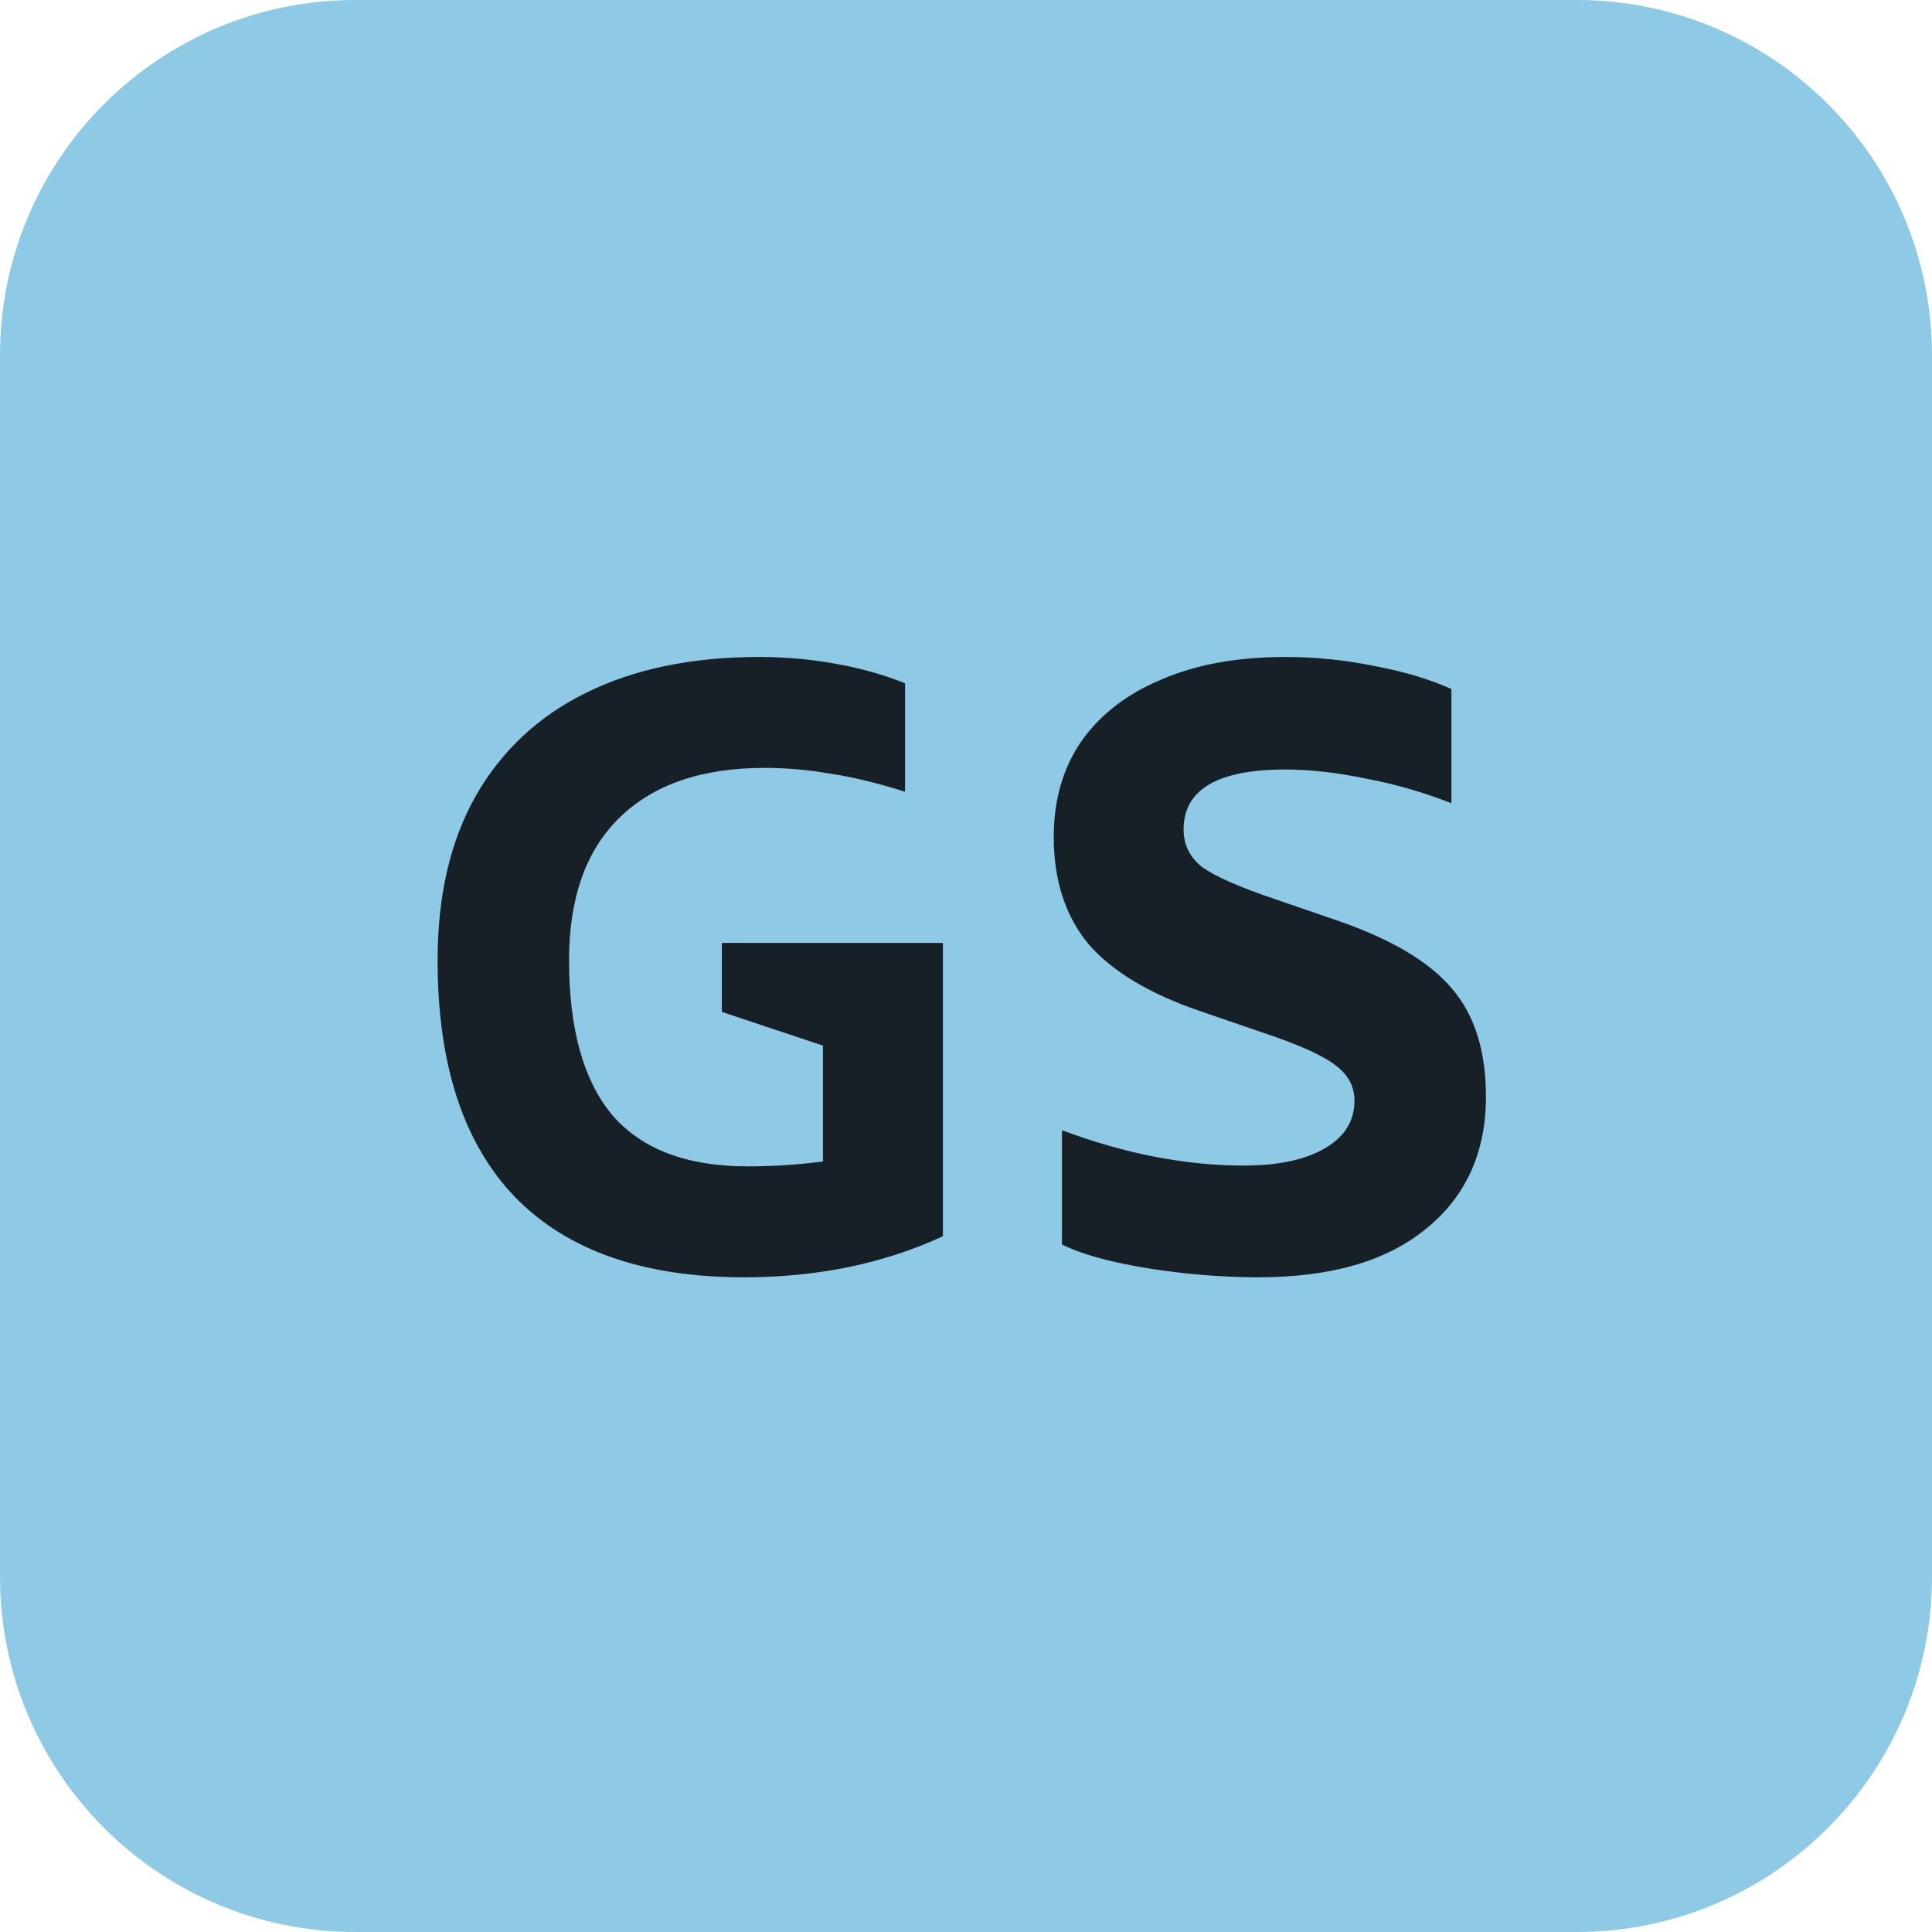
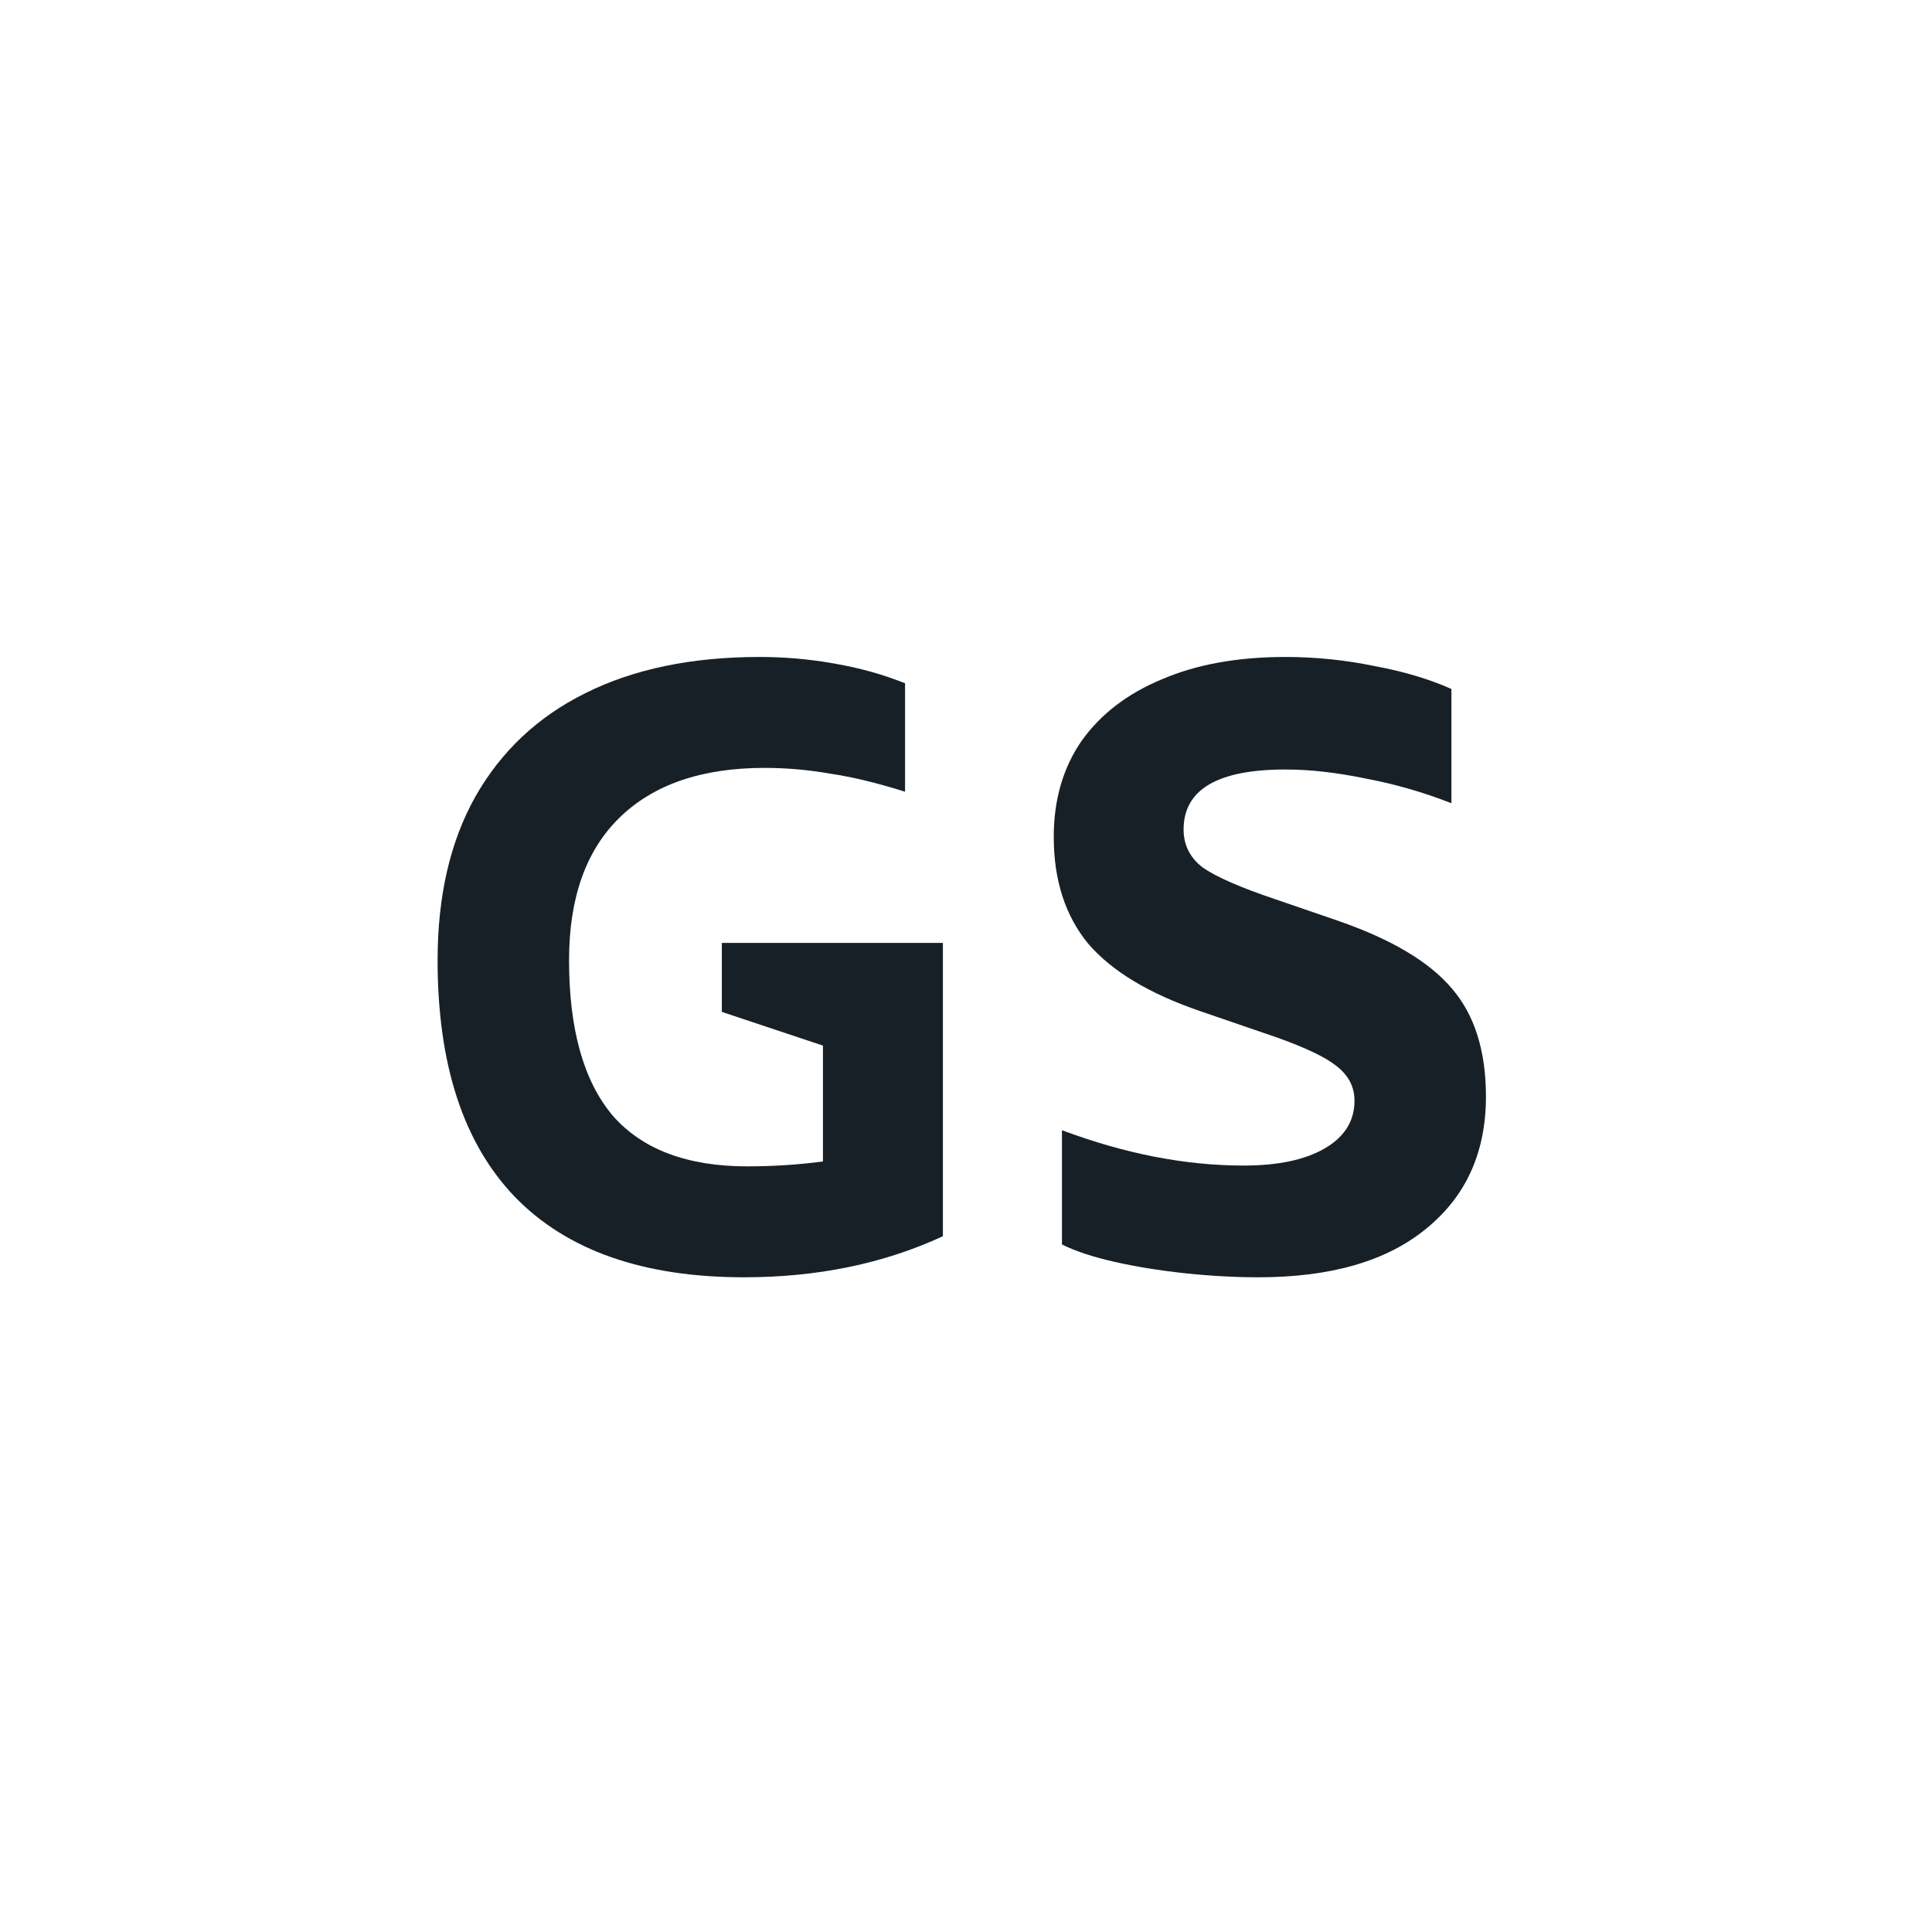
<svg xmlns="http://www.w3.org/2000/svg" width="24" height="24" viewBox="0 0 24 24" fill="none">
  <g clip-path="url(#clip0_1381_2484)">
-     <path d="M0 4.414C0 1.976 1.976 0 4.414 0H19.586C22.024 0 24 1.976 24 4.414V19.586C24 22.024 22.024 24 19.586 24H4.414C1.976 24 0 22.024 0 19.586V4.414Z" fill="#8EC9E6" />
    <path d="M13.192 15.459V14.04C13.975 14.333 14.726 14.479 15.448 14.479C15.876 14.479 16.213 14.408 16.458 14.265C16.703 14.122 16.826 13.925 16.826 13.673C16.826 13.496 16.747 13.35 16.591 13.234C16.434 13.111 16.131 12.975 15.682 12.826L14.907 12.56C14.274 12.343 13.811 12.064 13.518 11.723C13.233 11.376 13.09 10.934 13.09 10.396C13.09 9.934 13.206 9.536 13.437 9.202C13.675 8.869 14.008 8.614 14.437 8.437C14.866 8.253 15.376 8.161 15.968 8.161C16.343 8.161 16.71 8.199 17.07 8.273C17.438 8.341 17.758 8.437 18.03 8.559V9.978C17.683 9.842 17.329 9.74 16.968 9.672C16.608 9.597 16.274 9.559 15.968 9.559C15.124 9.559 14.703 9.808 14.703 10.305C14.703 10.495 14.781 10.652 14.937 10.774C15.101 10.89 15.403 11.023 15.846 11.172L16.621 11.438C17.288 11.669 17.761 11.951 18.04 12.285C18.319 12.611 18.459 13.057 18.459 13.622C18.459 14.316 18.21 14.864 17.714 15.265C17.224 15.667 16.53 15.867 15.631 15.867C15.339 15.867 15.033 15.85 14.713 15.816C14.4 15.782 14.107 15.735 13.835 15.673C13.57 15.612 13.355 15.541 13.192 15.459Z" fill="#182027" />
    <path d="M8.967 12.57V11.713H11.713V15.357C10.978 15.697 10.155 15.867 9.243 15.867C7.991 15.867 7.041 15.534 6.395 14.867C5.755 14.2 5.436 13.22 5.436 11.928C5.436 11.131 5.592 10.454 5.905 9.896C6.225 9.332 6.681 8.903 7.273 8.61C7.872 8.311 8.593 8.161 9.437 8.161C9.75 8.161 10.059 8.188 10.366 8.243C10.678 8.297 10.971 8.379 11.243 8.488V9.835C10.896 9.726 10.587 9.651 10.315 9.611C10.042 9.563 9.77 9.539 9.498 9.539C8.715 9.539 8.113 9.747 7.691 10.162C7.276 10.57 7.069 11.159 7.069 11.928C7.069 12.785 7.249 13.428 7.61 13.857C7.977 14.278 8.535 14.489 9.284 14.489C9.603 14.489 9.916 14.469 10.223 14.428V12.989L8.967 12.57Z" fill="#182027" />
  </g>
  <defs>
    <clipPath id="clip0_1381_2484">
      <rect width="24" height="24" fill="white" />
    </clipPath>
  </defs>
</svg>